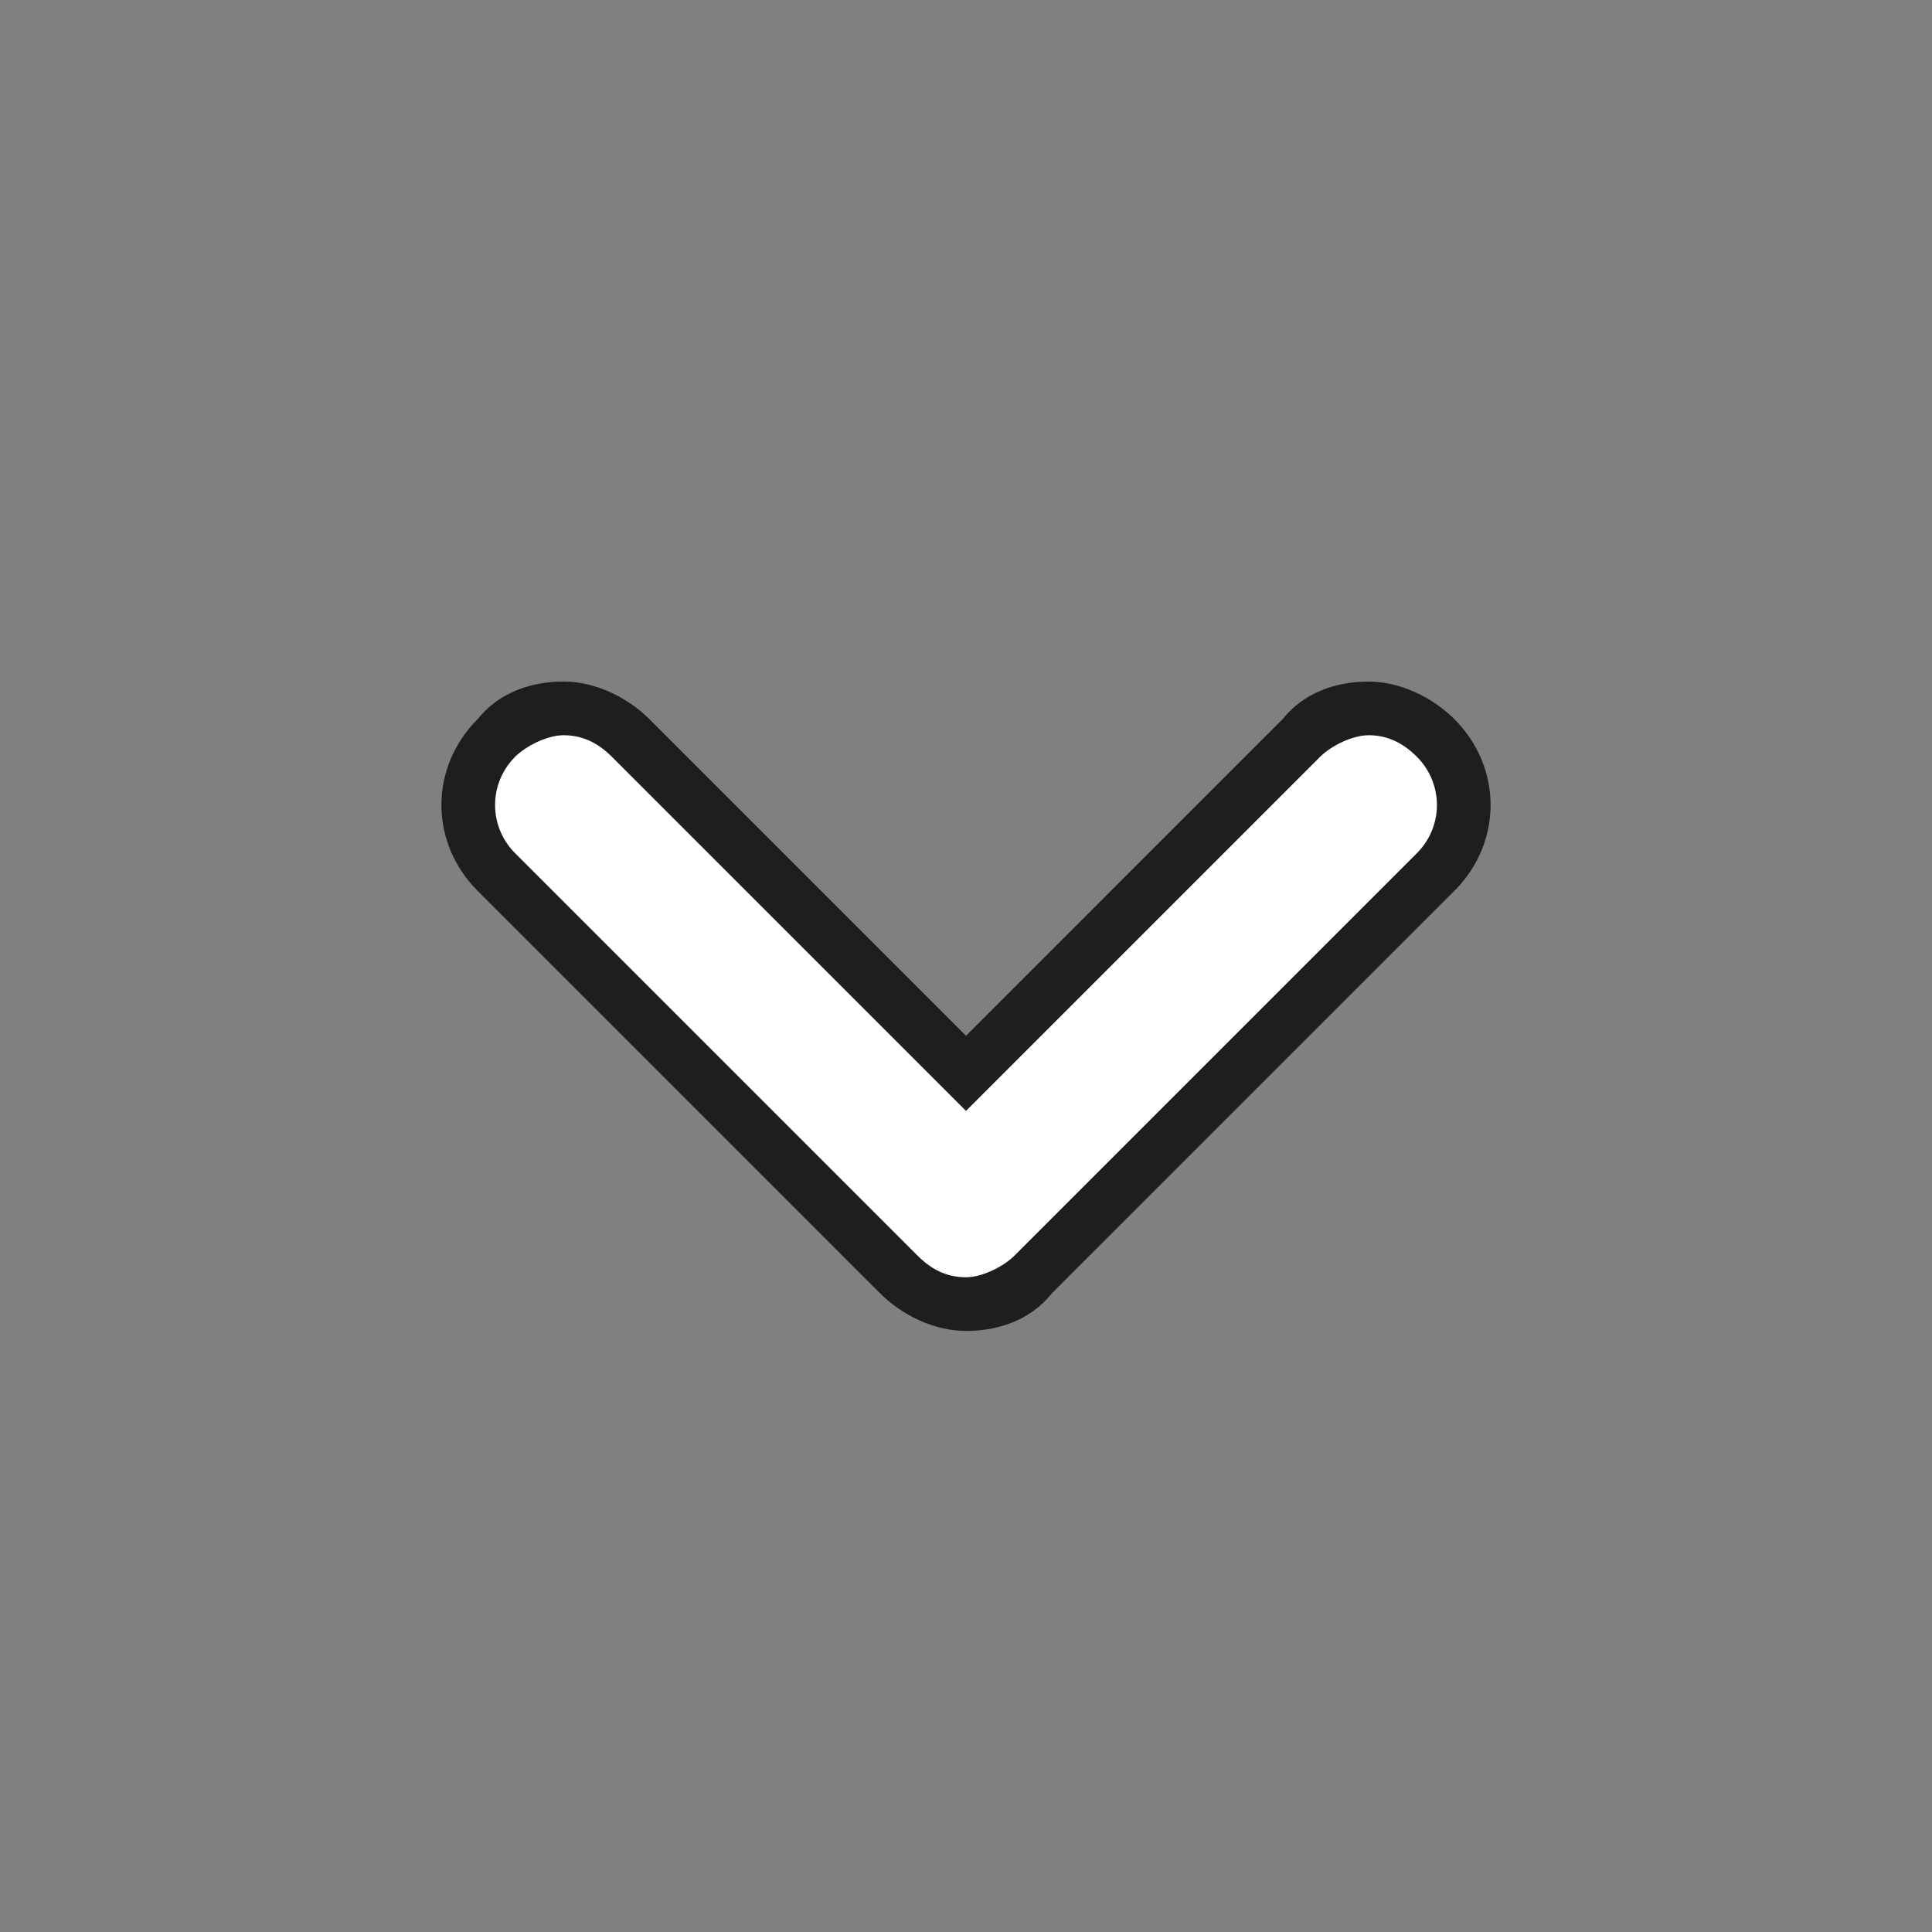
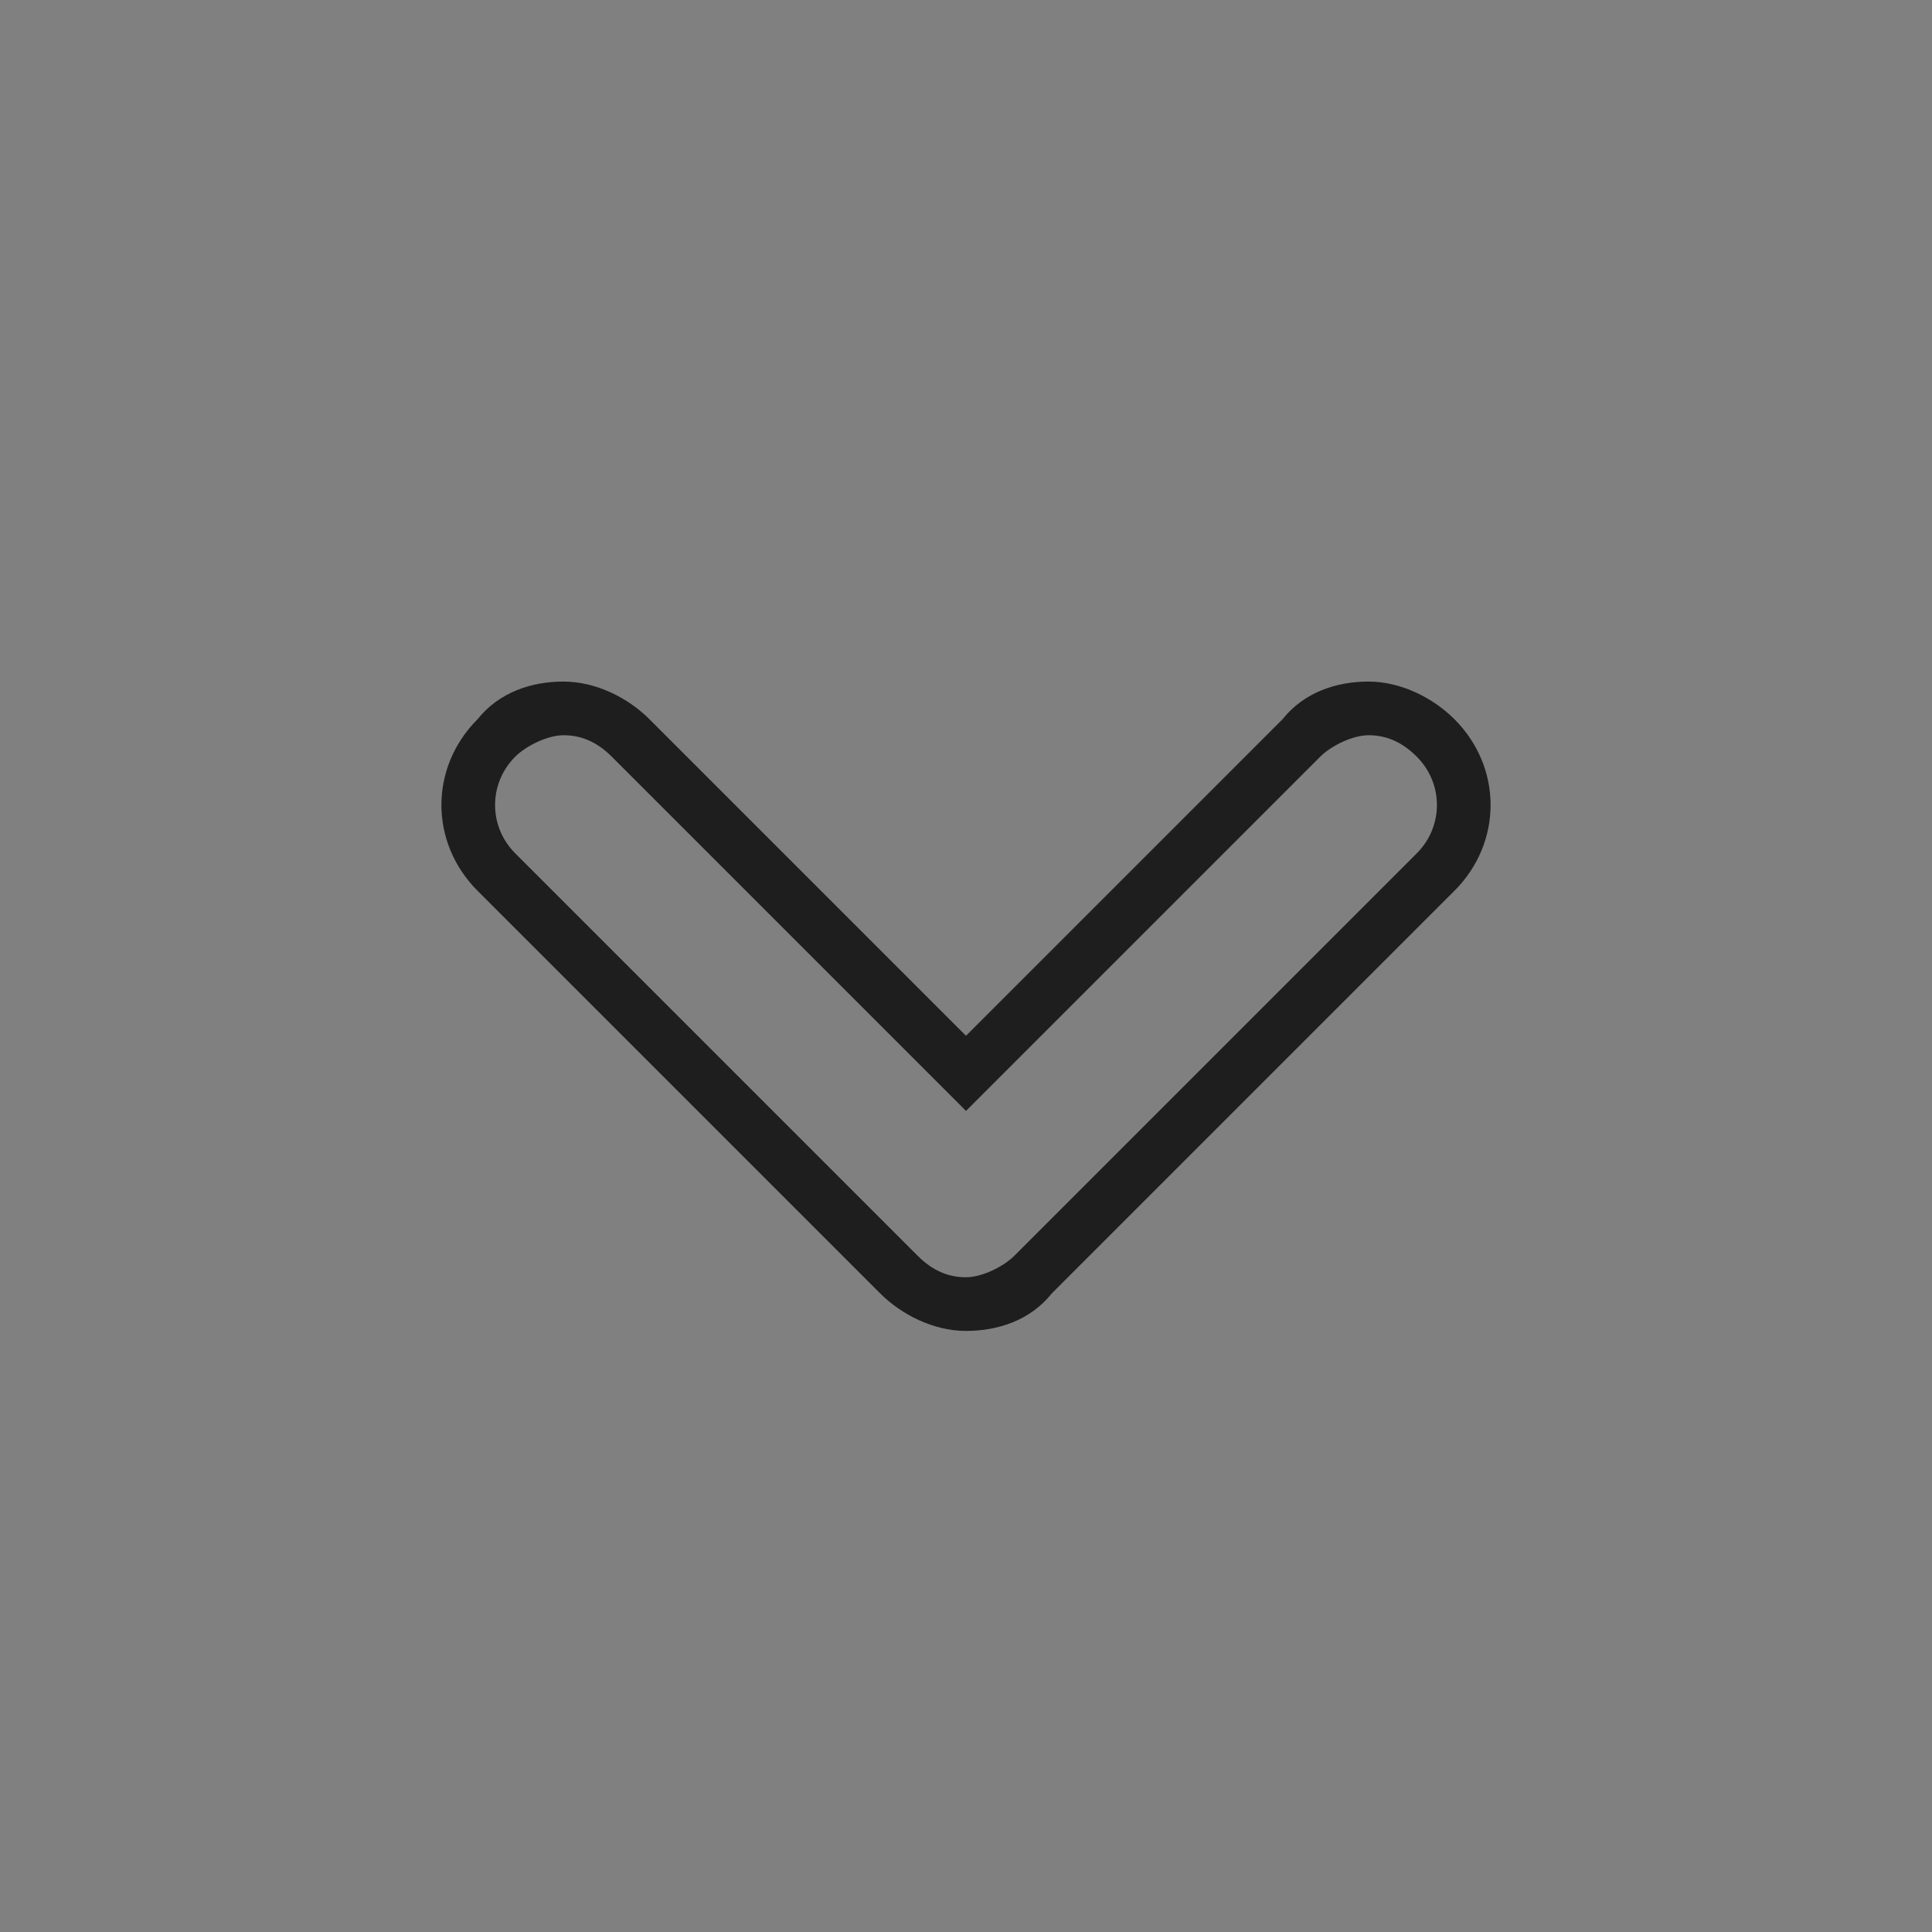
<svg xmlns="http://www.w3.org/2000/svg" id="_레이어_1" data-name="레이어 1" version="1.1" viewBox="0 0 36 36">
  <rect x="0" y="0" width="36" height="36" fill="#808080" stroke="none" />
  <defs>
    <style>
      .cls-1 {
        fill: #1e1e1e;
      }

      .cls-1, .cls-2 {
        stroke-width: 0px;
      }

      .cls-2 {
        fill: #fff;
      }
    </style>
  </defs>
  <g id="SVGRepo_iconCarrier" data-name="SVGRepo iconCarrier">
    <g>
-       <path class="cls-2" d="M18,24.3c-.5,0-.9-.2-1.2-.5l-7.5-7.5c-.7-.7-.7-1.8,0-2.5.3-.3.8-.5,1.2-.5s.9.2,1.2.5l6.3,6.3,6.3-6.3c.3-.3.8-.5,1.2-.5s.9.2,1.2.5c.7.7.7,1.8,0,2.5l-7.5,7.5c-.3.3-.8.5-1.2.5Z" />
      <path class="cls-1" d="M25.5,13.7c.3,0,.6.1.9.4.5.5.5,1.3,0,1.8l-7.5,7.5c-.2.2-.6.4-.9.4s-.6-.1-.9-.4l-7.5-7.5c-.5-.5-.5-1.3,0-1.8.2-.2.6-.4.9-.4s.6.1.9.4l6.6,6.6,6.6-6.6c.2-.2.6-.4.9-.4M25.5,12.7c-.6,0-1.2.2-1.6.7l-5.9,5.9-5.9-5.9c-.4-.4-1-.7-1.6-.7s-1.2.2-1.6.7c-.9.9-.9,2.3,0,3.2l7.5,7.5c.4.4,1,.7,1.6.7s1.2-.2,1.6-.7l7.5-7.5c.9-.9.9-2.3,0-3.2-.4-.4-1-.7-1.6-.7h0Z" />
    </g>
  </g>
</svg>